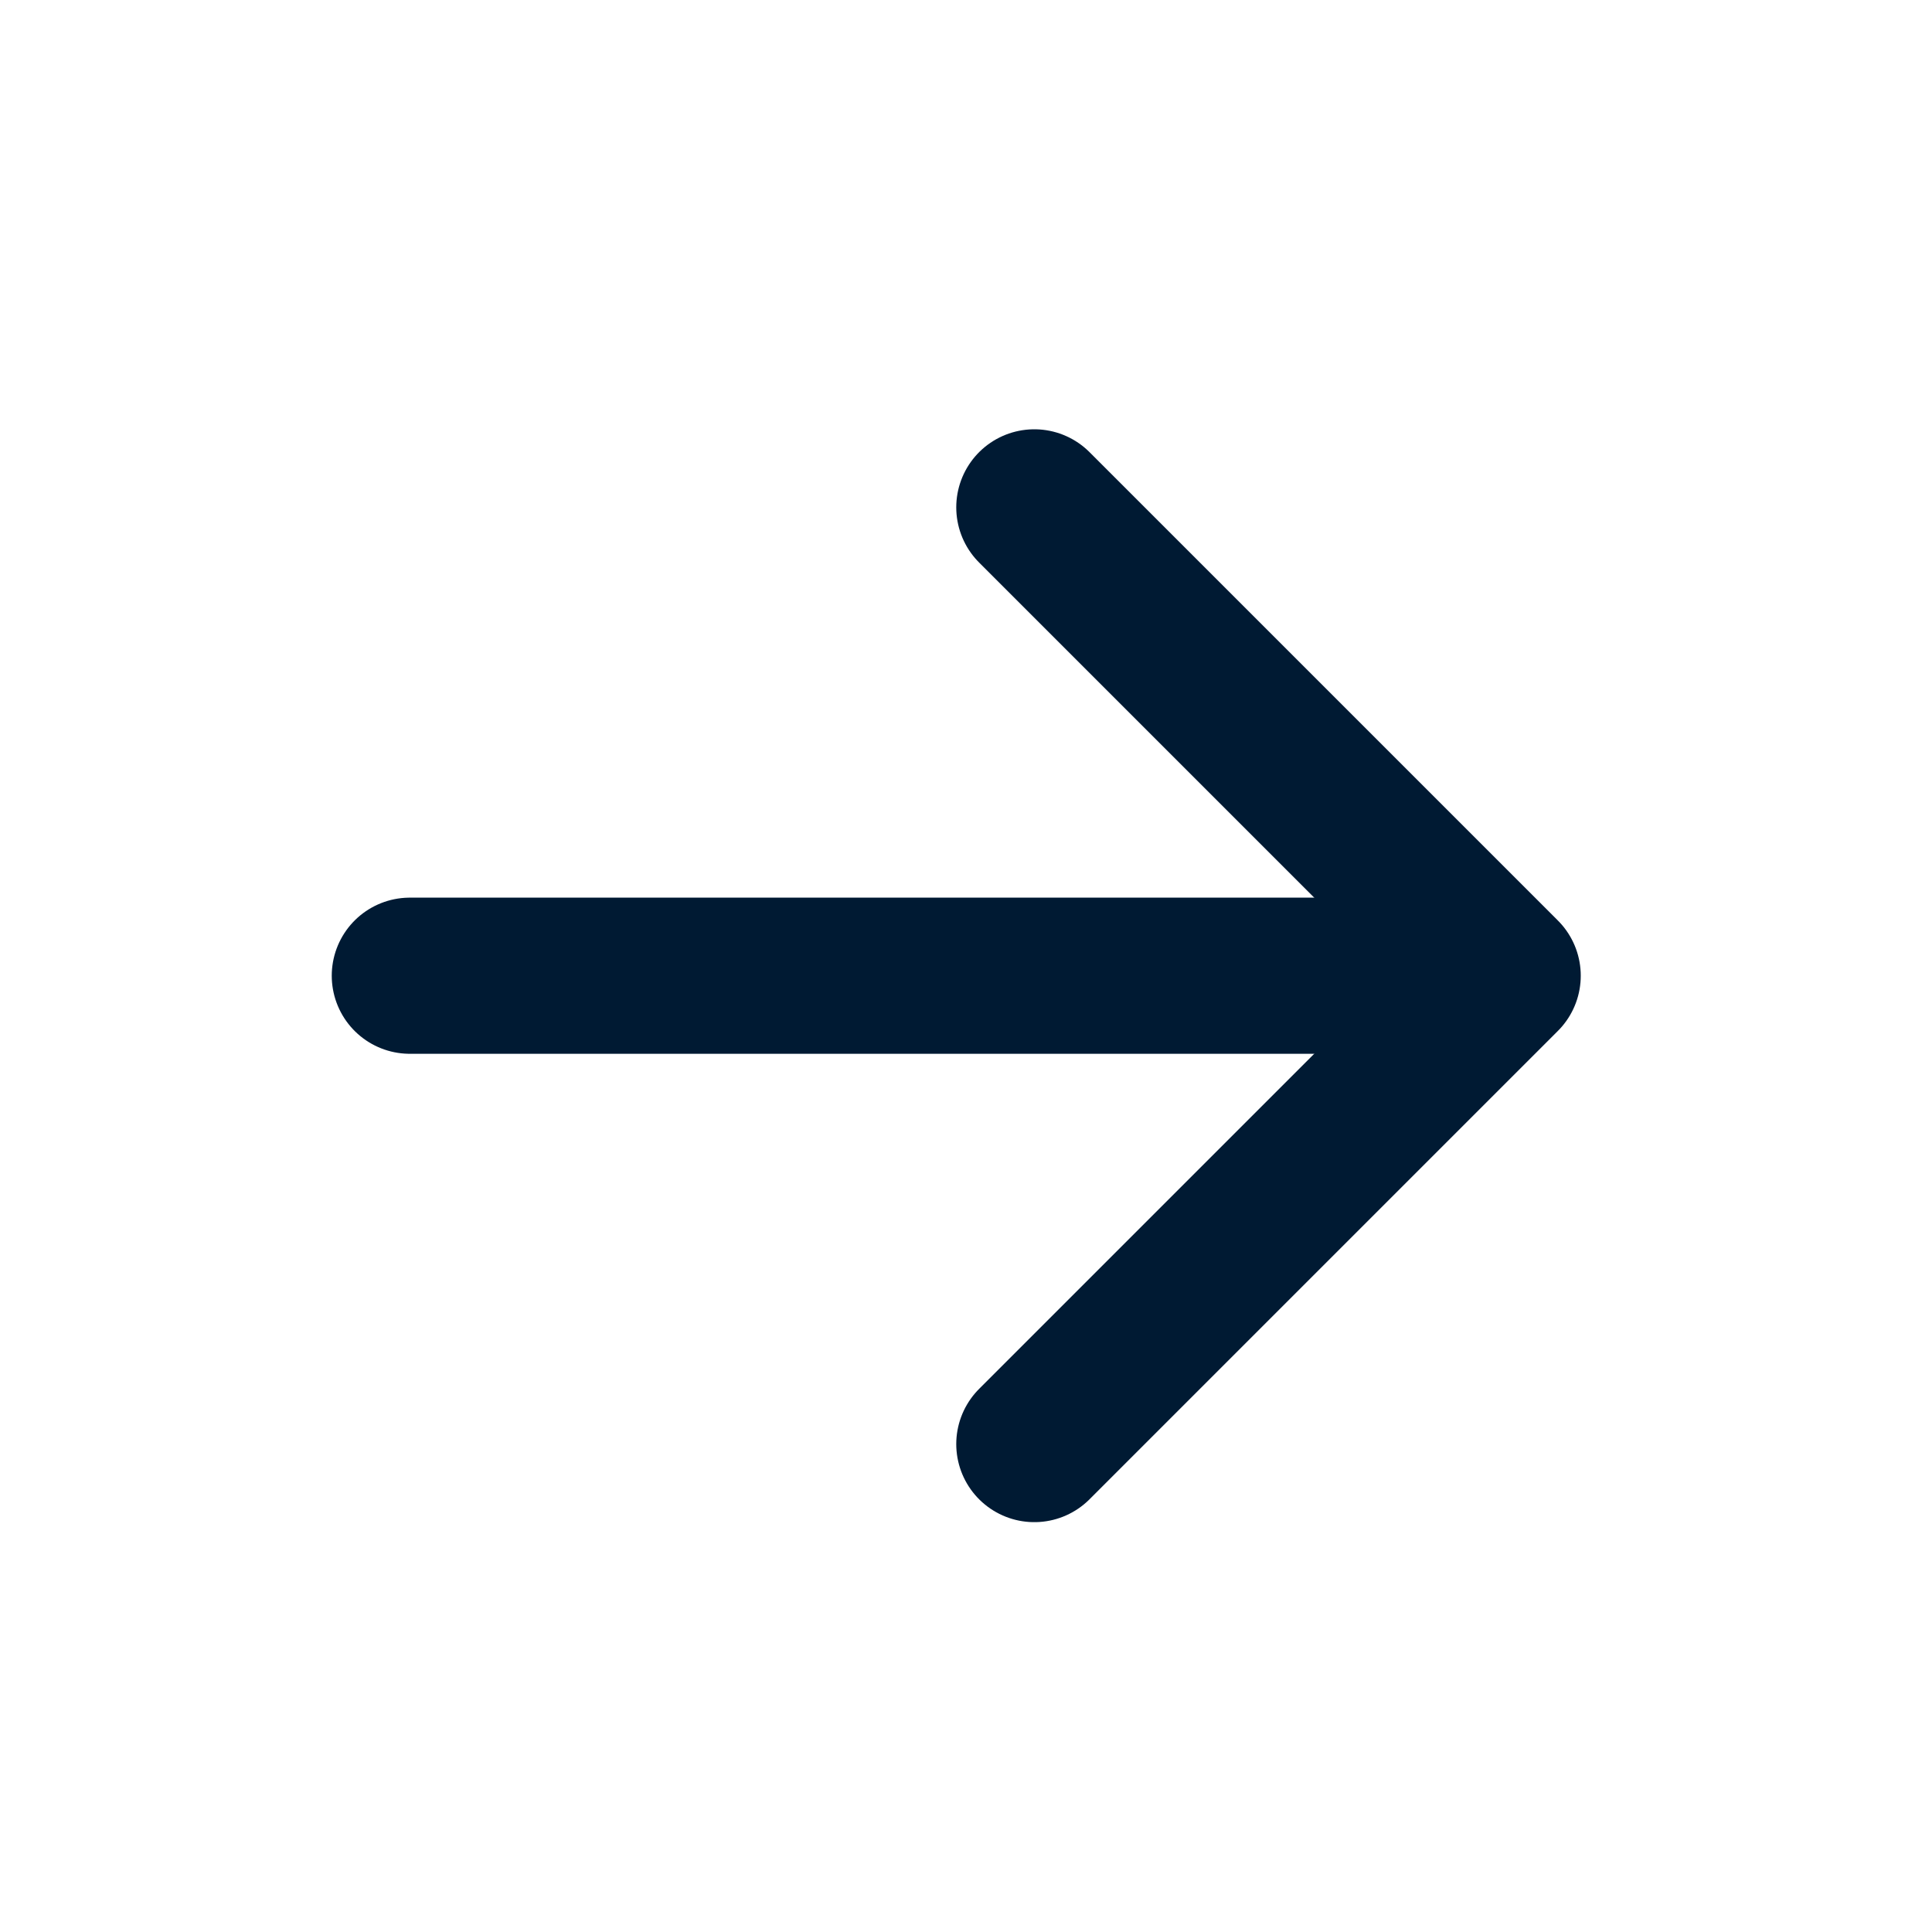
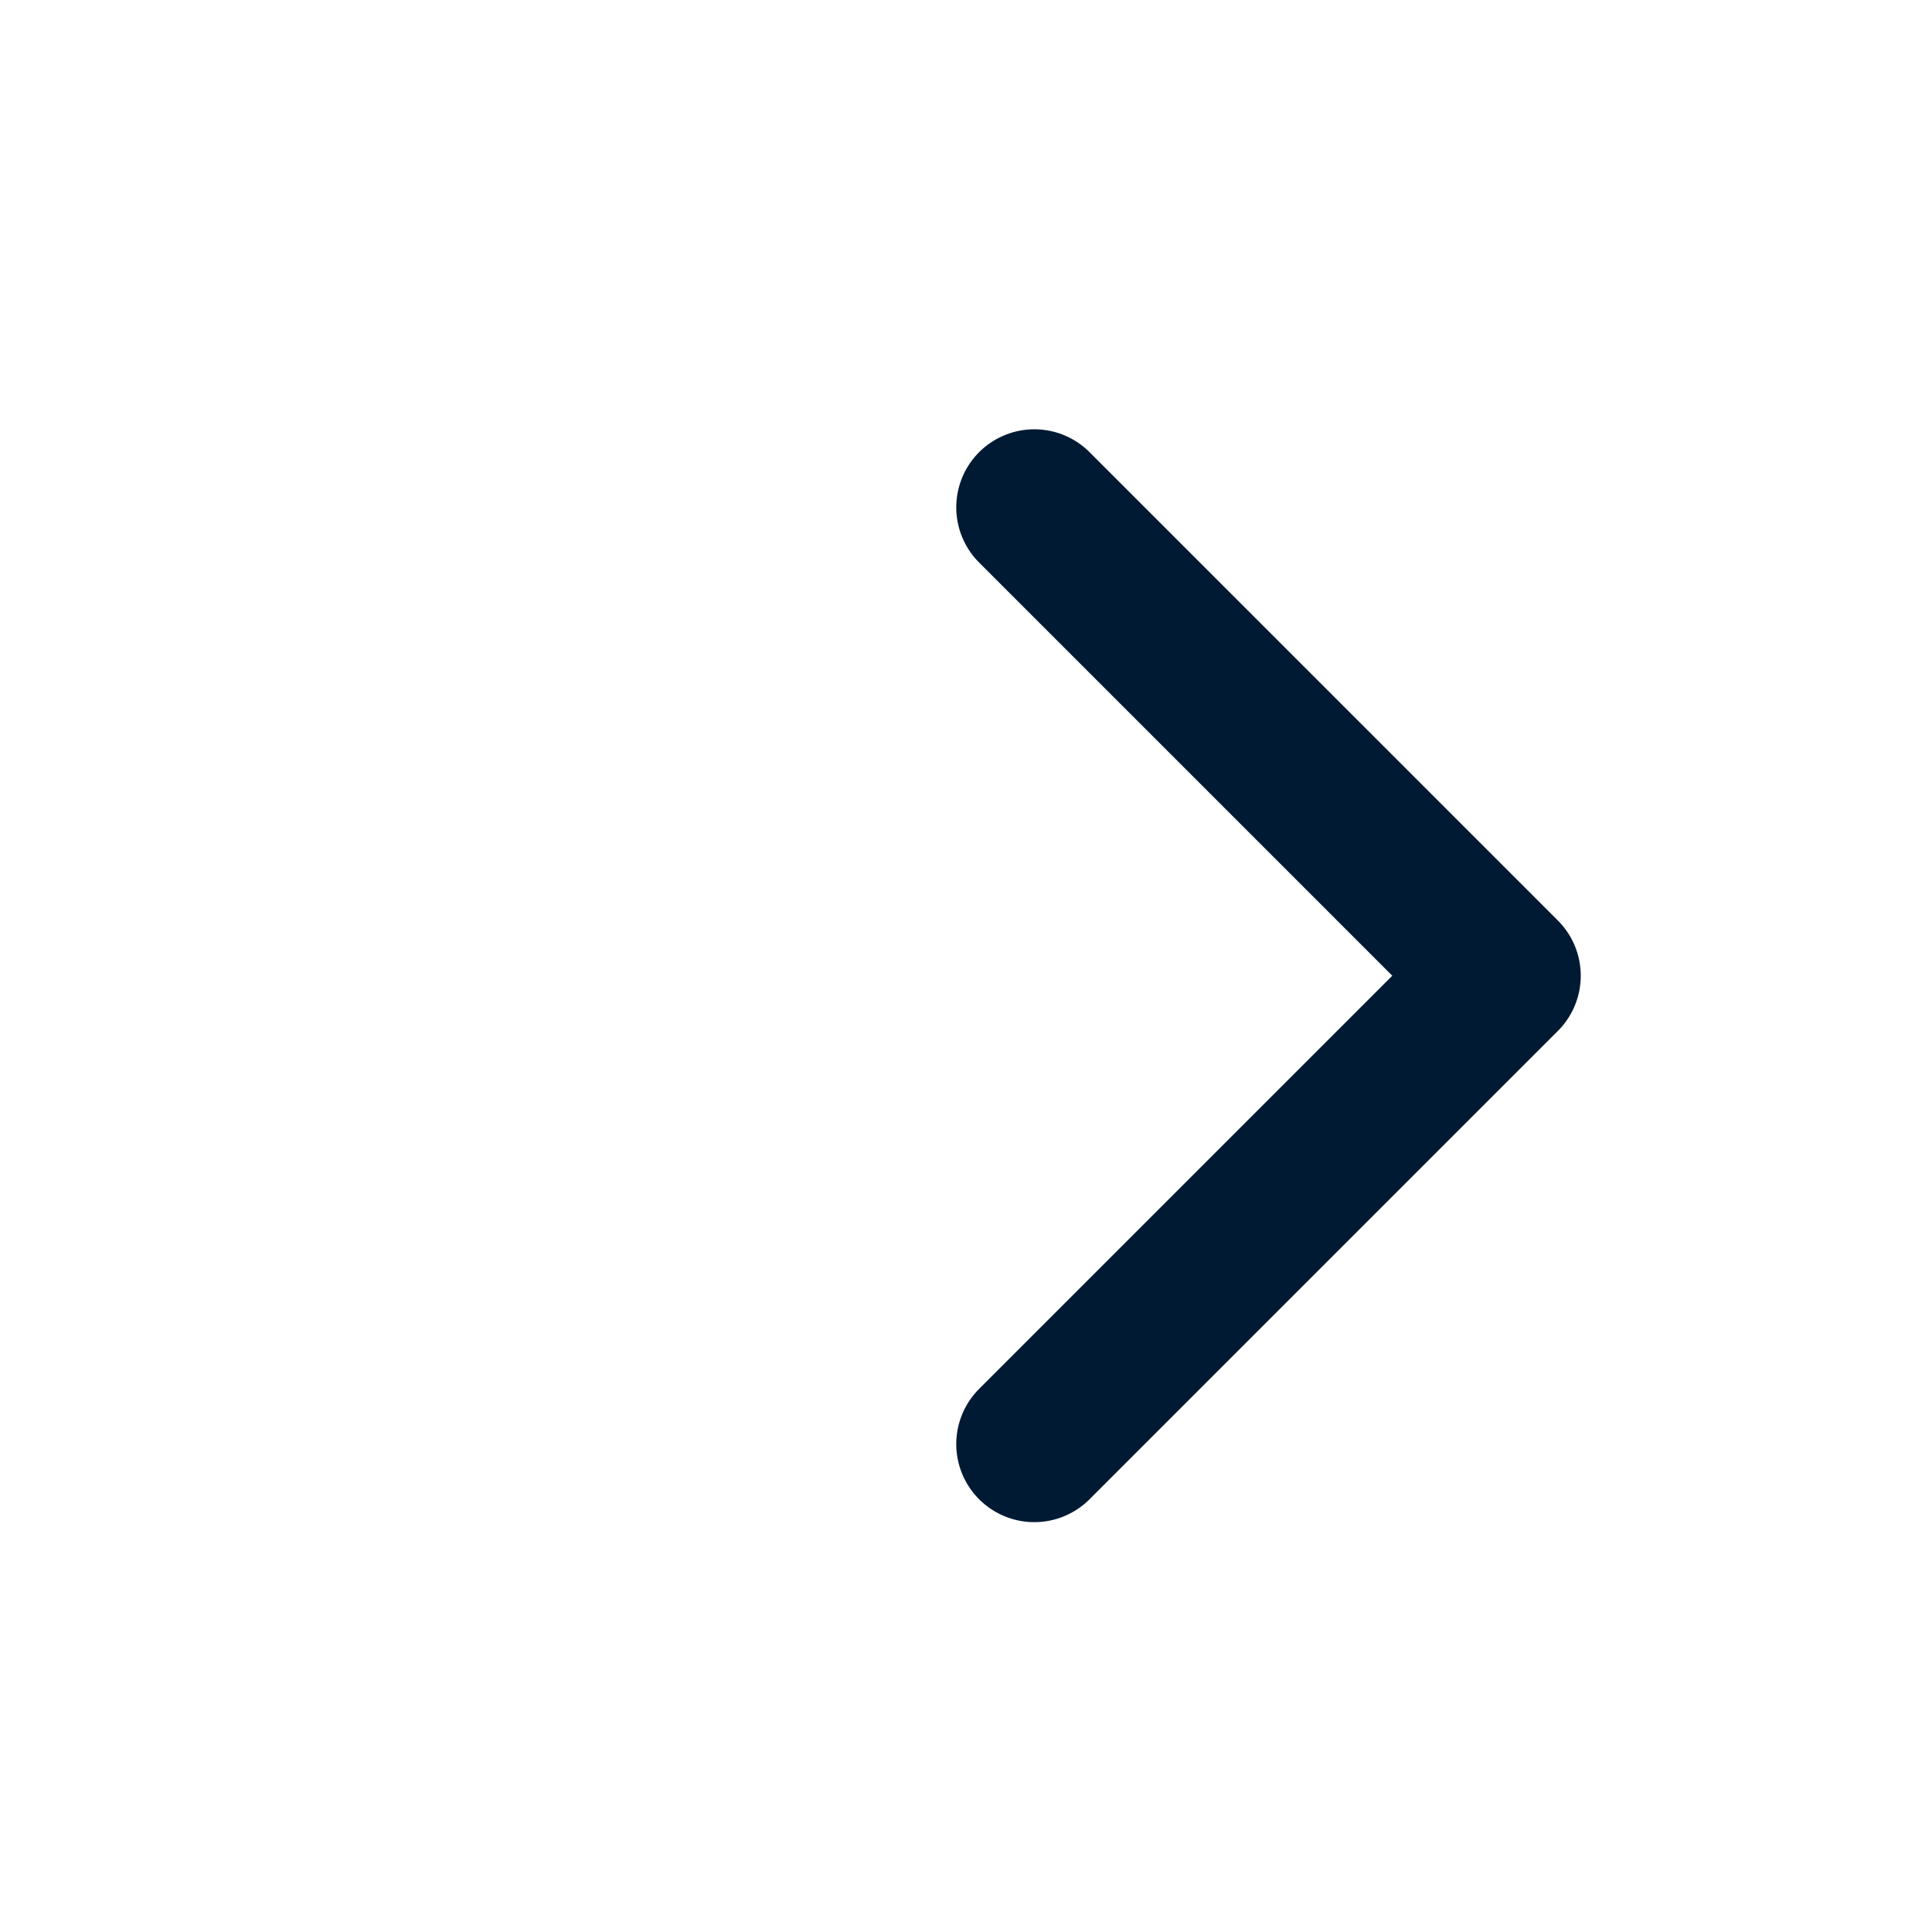
<svg xmlns="http://www.w3.org/2000/svg" width="33" height="33" viewBox="0 0 33 33" fill="none">
  <path d="M17.667 24.666L25.667 16.666L17.667 8.666" stroke="#001A33" stroke-width="2.667" stroke-linecap="round" stroke-linejoin="round" />
-   <path d="M7 16.666H24.334" stroke="#001A33" stroke-width="2.667" stroke-linecap="round" stroke-linejoin="round" />
</svg>